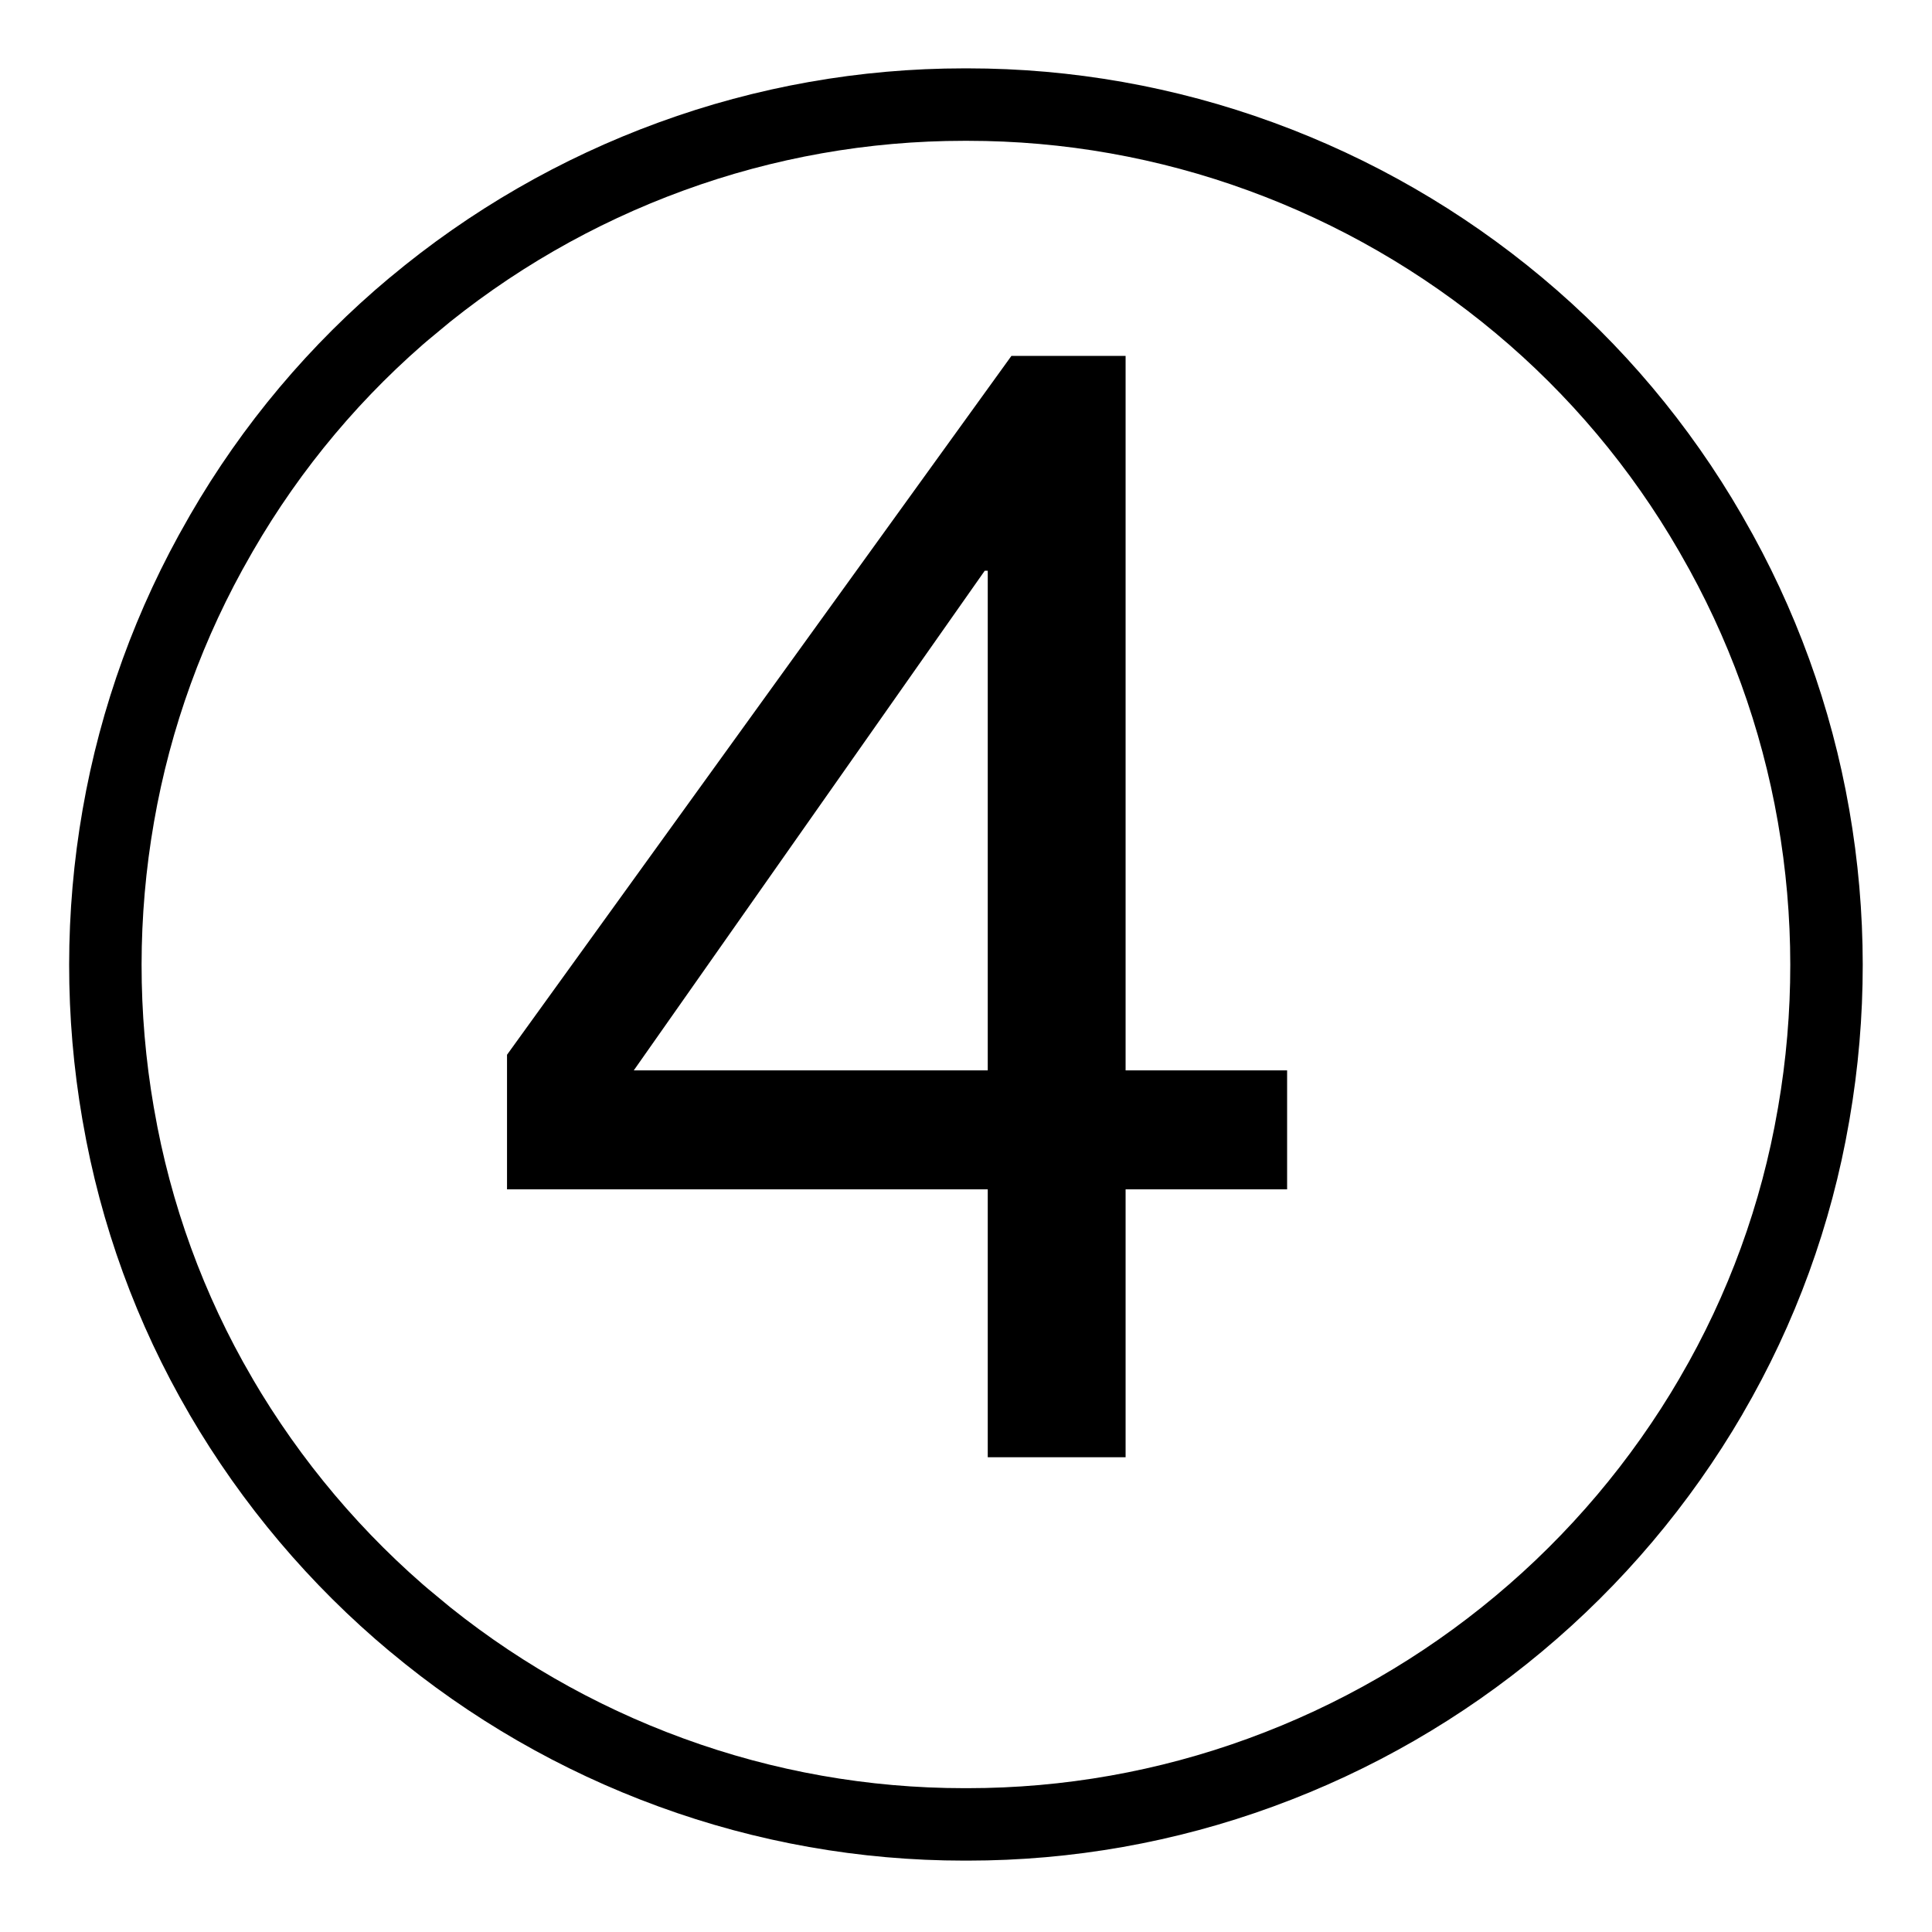
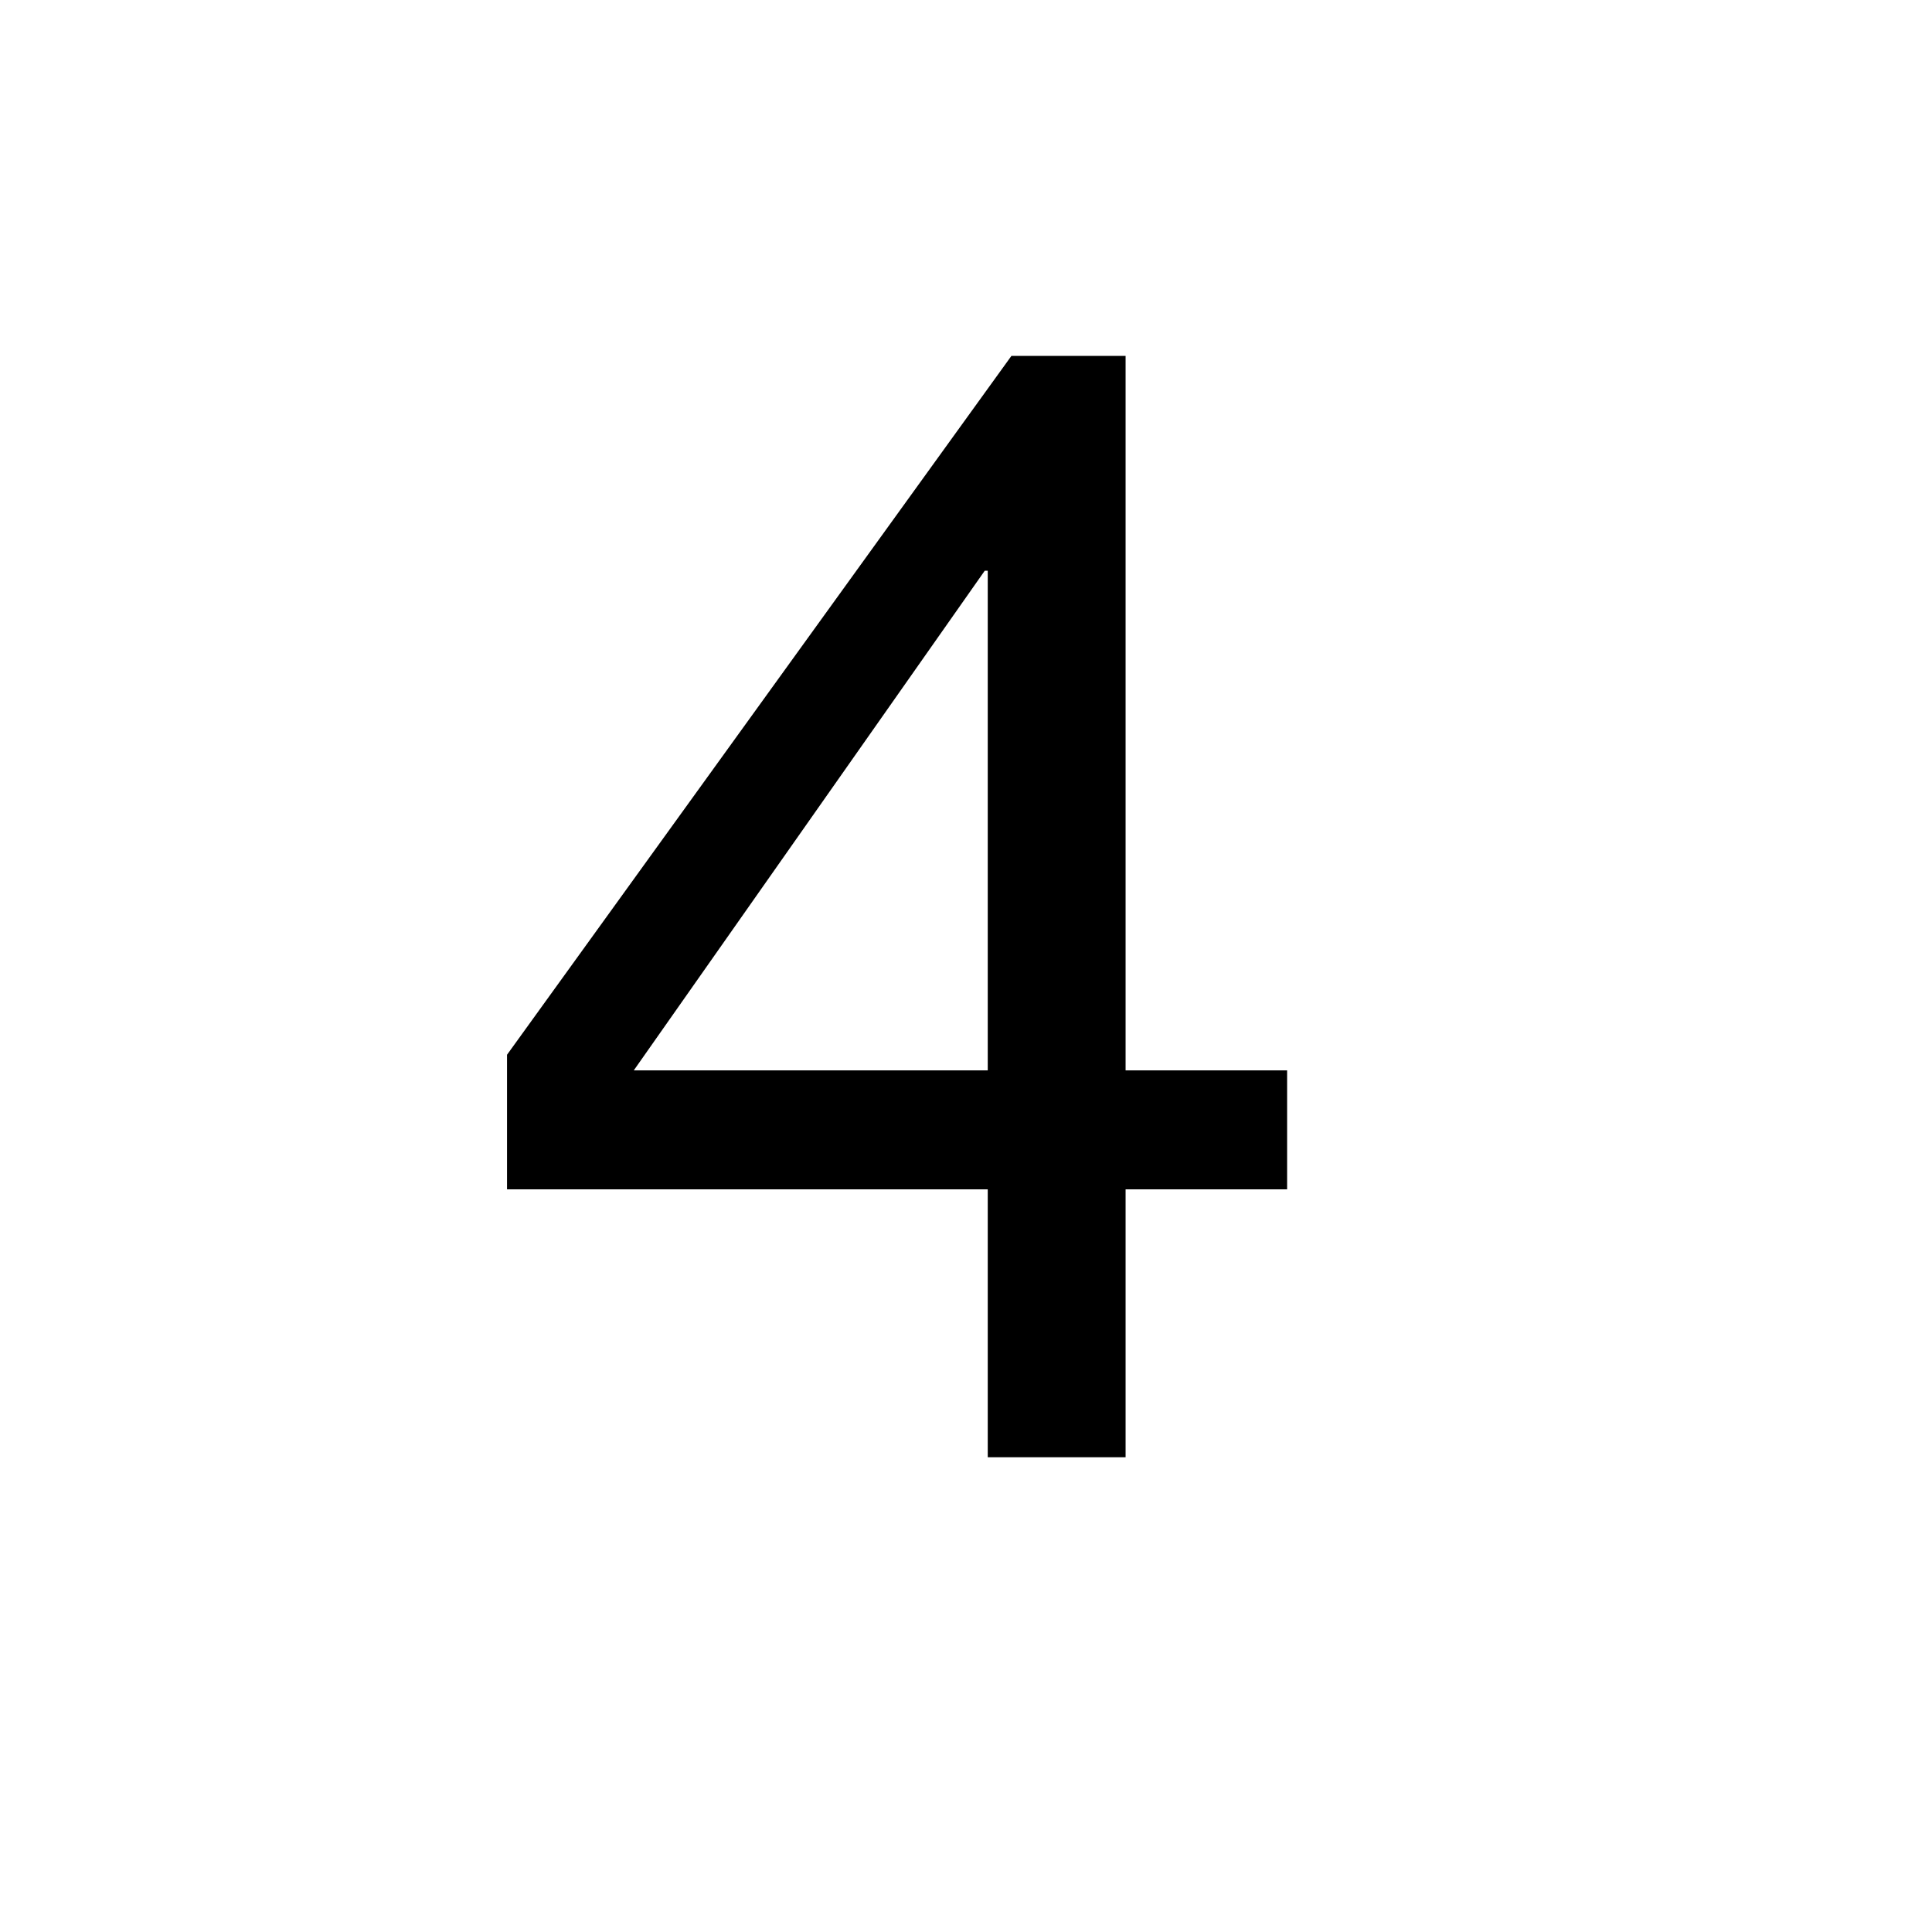
<svg xmlns="http://www.w3.org/2000/svg" width="160" zoomAndPan="magnify" viewBox="0 0 120 120" height="160" preserveAspectRatio="xMidYMid meet" version="1.0">
  <defs>
    <g />
    <clipPath id="270c6f13be">
      <path d="M 4 4.246 L 116 4.246 L 116 115.566 L 4 115.566 Z M 4 4.246 " clip-rule="nonzero" />
    </clipPath>
    <clipPath id="3b2c35a200">
-       <path d="M 79.078 7.605 C 85.16 9.824 90.809 13.082 95.777 17.234 C 100.746 21.383 104.941 26.375 108.18 31.98 L 108.293 32.18 C 111.527 37.781 113.75 43.906 114.859 50.277 C 115.973 56.648 115.977 63.164 114.875 69.539 L 114.852 69.668 C 113.75 76.066 111.508 82.215 108.234 87.824 L 108.219 87.855 C 104.957 93.445 100.746 98.43 95.777 102.578 C 90.809 106.73 85.16 109.988 79.078 112.207 C 73 114.43 66.582 115.566 60.109 115.566 L 59.883 115.566 C 53.414 115.566 46.992 114.43 40.914 112.207 C 34.832 109.988 29.184 106.73 24.219 102.578 L 24.215 102.578 C 19.246 98.43 15.039 93.445 11.773 87.855 L 11.758 87.824 C 8.484 82.215 6.246 76.066 5.141 69.668 L 5.117 69.539 C 4.016 63.164 4.02 56.648 5.133 50.277 C 6.242 43.906 8.465 37.781 11.699 32.18 L 11.812 31.98 C 15.051 26.375 19.246 21.383 24.215 17.234 L 24.219 17.234 C 29.184 13.082 34.832 9.824 40.914 7.605 C 46.992 5.383 53.414 4.246 59.883 4.246 L 60.109 4.246 C 66.582 4.246 73 5.383 79.078 7.605 Z M 79.078 7.605 " clip-rule="nonzero" />
-     </clipPath>
+       </clipPath>
  </defs>
  <g clip-path="url(#270c6f13be)">
    <g clip-path="url(#3b2c35a200)">
      <path stroke-linecap="butt" transform="matrix(0.75, 0, 0, 0.75, 3.453, 4.247)" fill="none" stroke-linejoin="miter" d="M 100.833 4.478 C 108.942 7.437 116.474 11.78 123.099 17.317 C 129.724 22.848 135.317 29.504 139.635 36.978 L 139.786 37.244 C 144.099 44.713 147.062 52.879 148.541 61.374 C 150.026 69.869 150.031 78.556 148.562 87.056 L 148.531 87.228 C 147.062 95.76 144.073 103.957 139.708 111.437 L 139.687 111.478 C 135.338 118.931 129.724 125.577 123.099 131.108 C 116.474 136.645 108.942 140.989 100.833 143.947 C 92.729 146.911 84.172 148.426 75.541 148.426 L 75.239 148.426 C 66.614 148.426 58.052 146.911 49.948 143.947 C 41.838 140.989 34.307 136.645 27.687 131.108 L 27.682 131.108 C 21.057 125.577 15.448 118.931 11.093 111.478 L 11.073 111.437 C 6.708 103.957 3.724 95.76 2.25 87.228 L 2.218 87.056 C 0.75 78.556 0.755 69.869 2.239 61.374 C 3.718 52.879 6.682 44.713 10.994 37.244 L 11.146 36.978 C 15.463 29.504 21.057 22.848 27.682 17.317 L 27.687 17.317 C 34.307 11.78 41.838 7.437 49.948 4.478 C 58.052 1.515 66.614 -0.001 75.239 -0.001 L 75.541 -0.001 C 84.172 -0.001 92.729 1.515 100.833 4.478 Z M 100.833 4.478 " stroke="#000000" stroke-width="12" stroke-opacity="1" stroke-miterlimit="4" />
    </g>
  </g>
  <g fill="#000000" fill-opacity="1">
    <g transform="translate(29.054, 90.513)">
      <g>
        <path d="M 50.891 -24.031 L 50.891 -16.641 L 40.859 -16.641 L 40.859 0 L 32.297 0 L 32.297 -16.641 L 2.438 -16.641 L 2.438 -25 L 33.766 -68.406 L 40.859 -68.406 L 40.859 -24.031 Z M 32.297 -55.062 L 32.109 -55.062 L 10.312 -24.031 L 32.297 -24.031 Z M 32.297 -55.062 " />
      </g>
    </g>
  </g>
</svg>